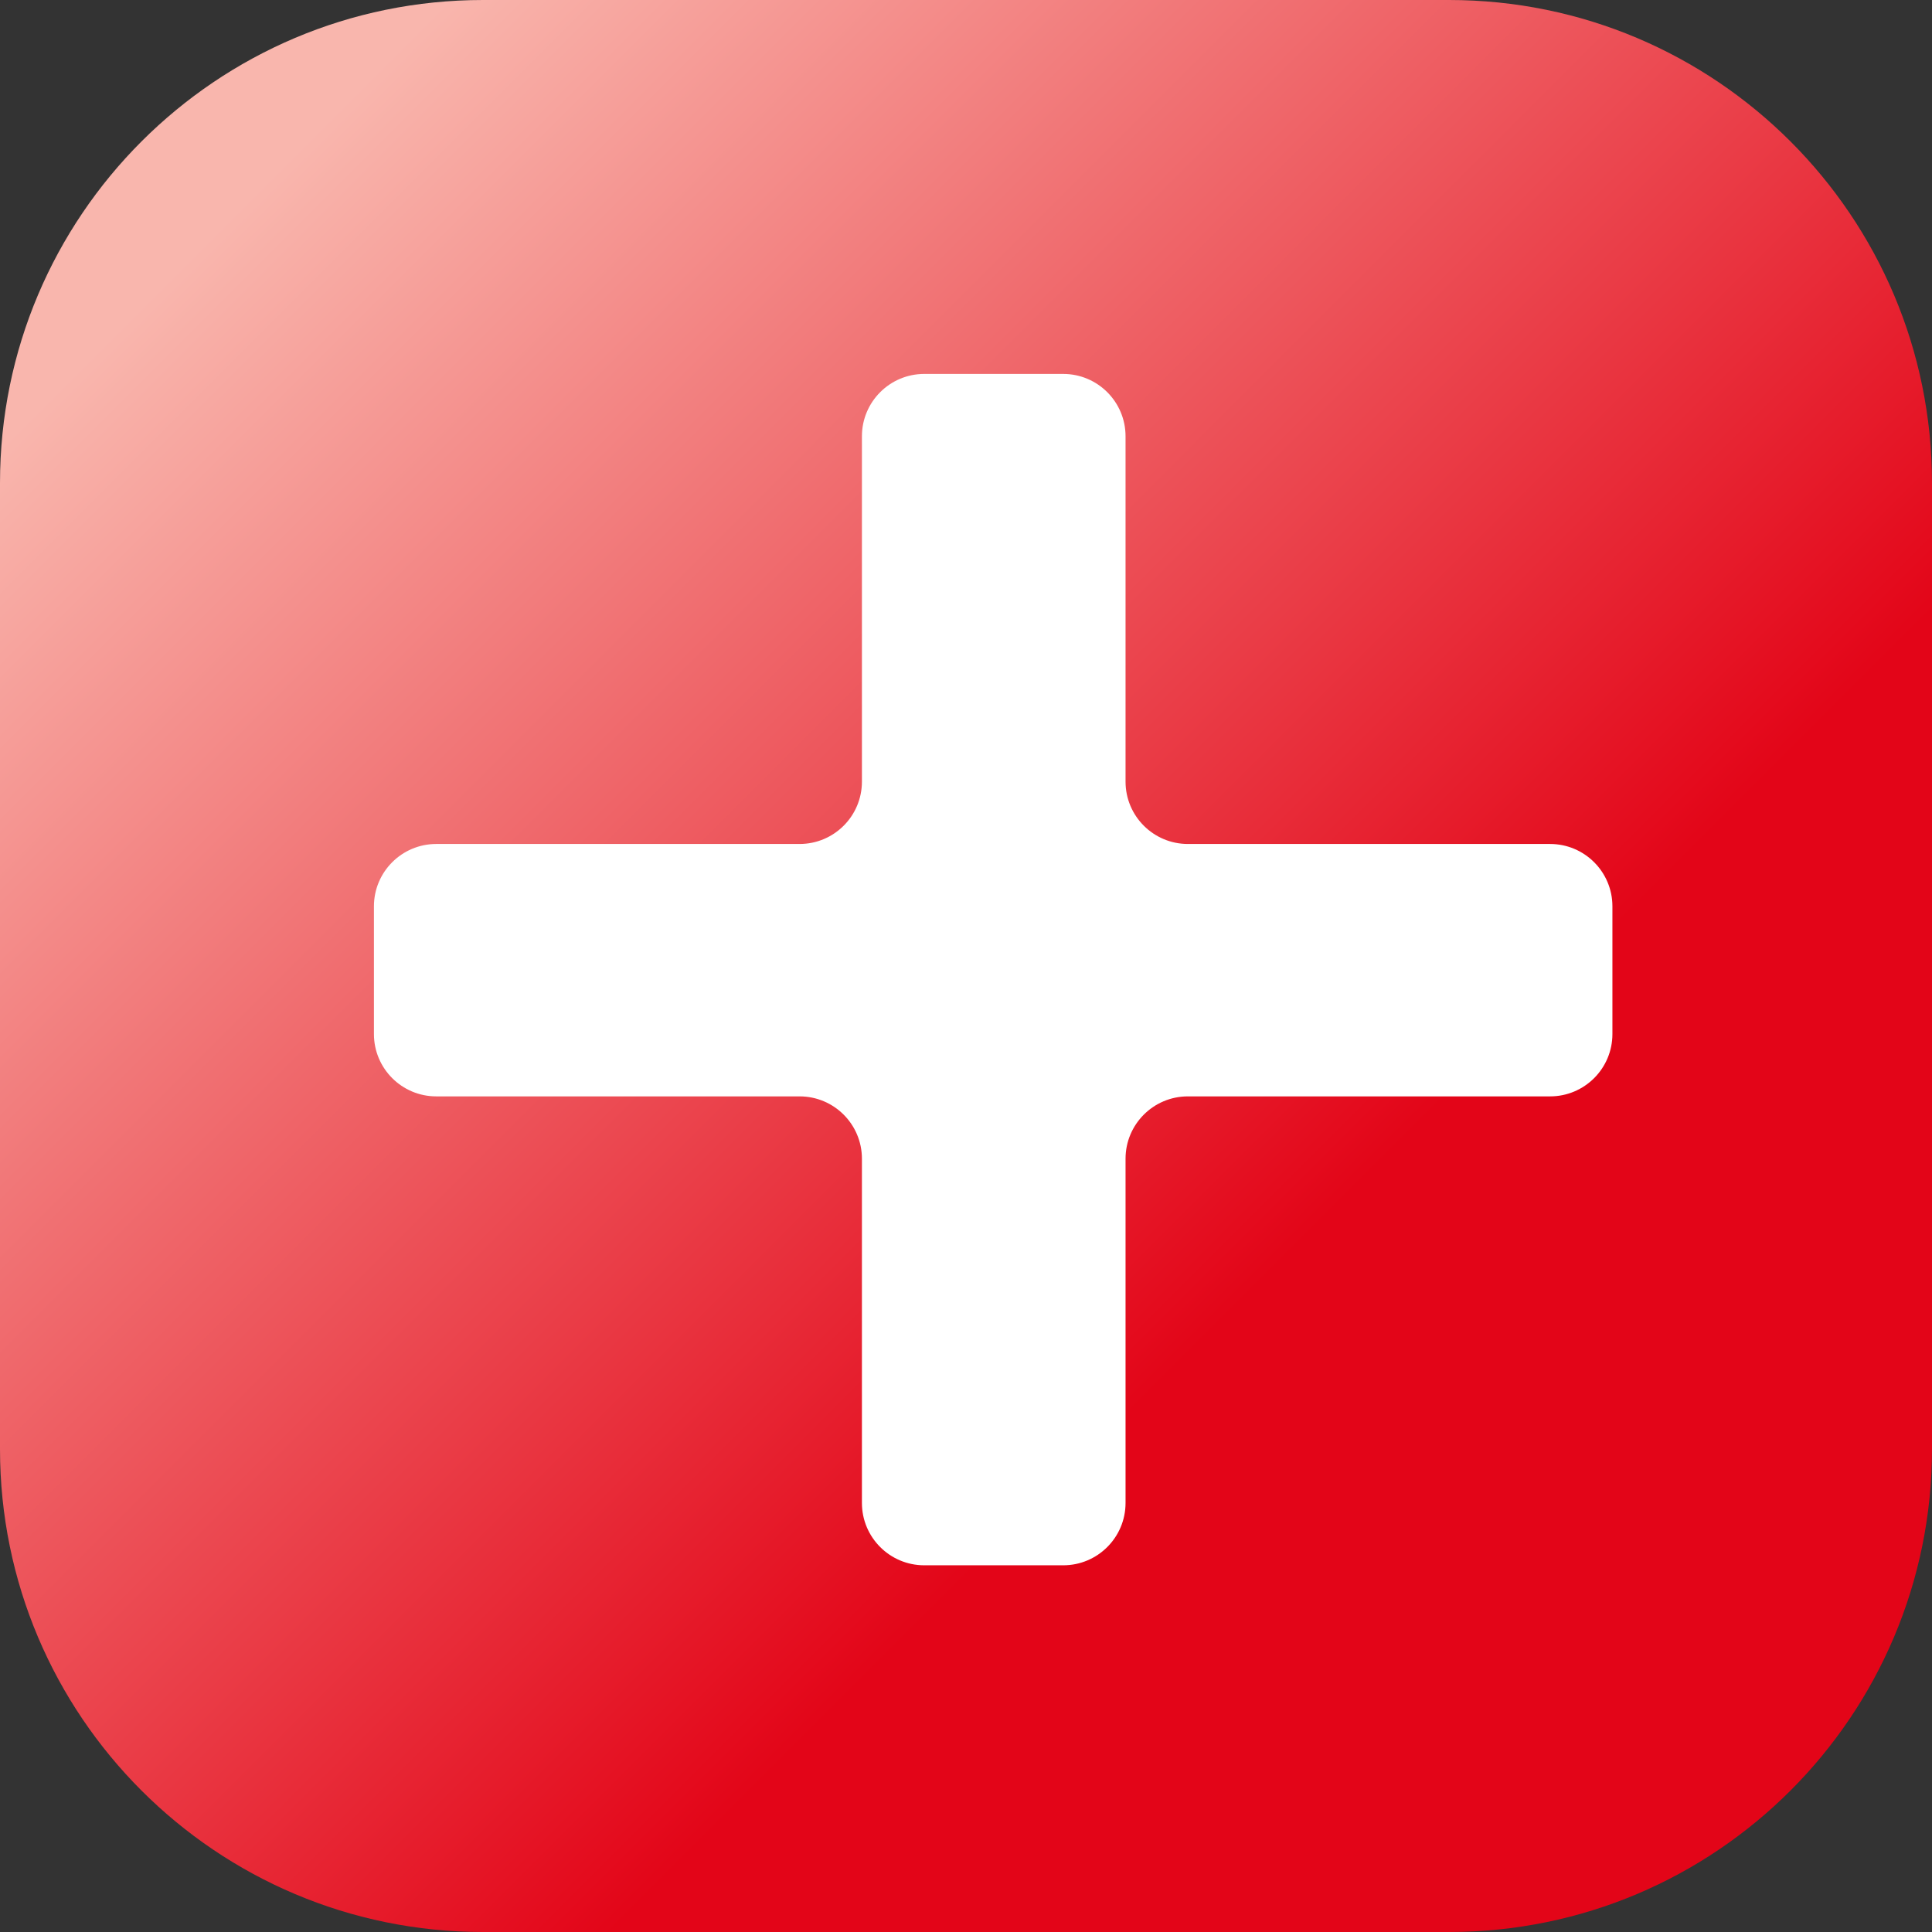
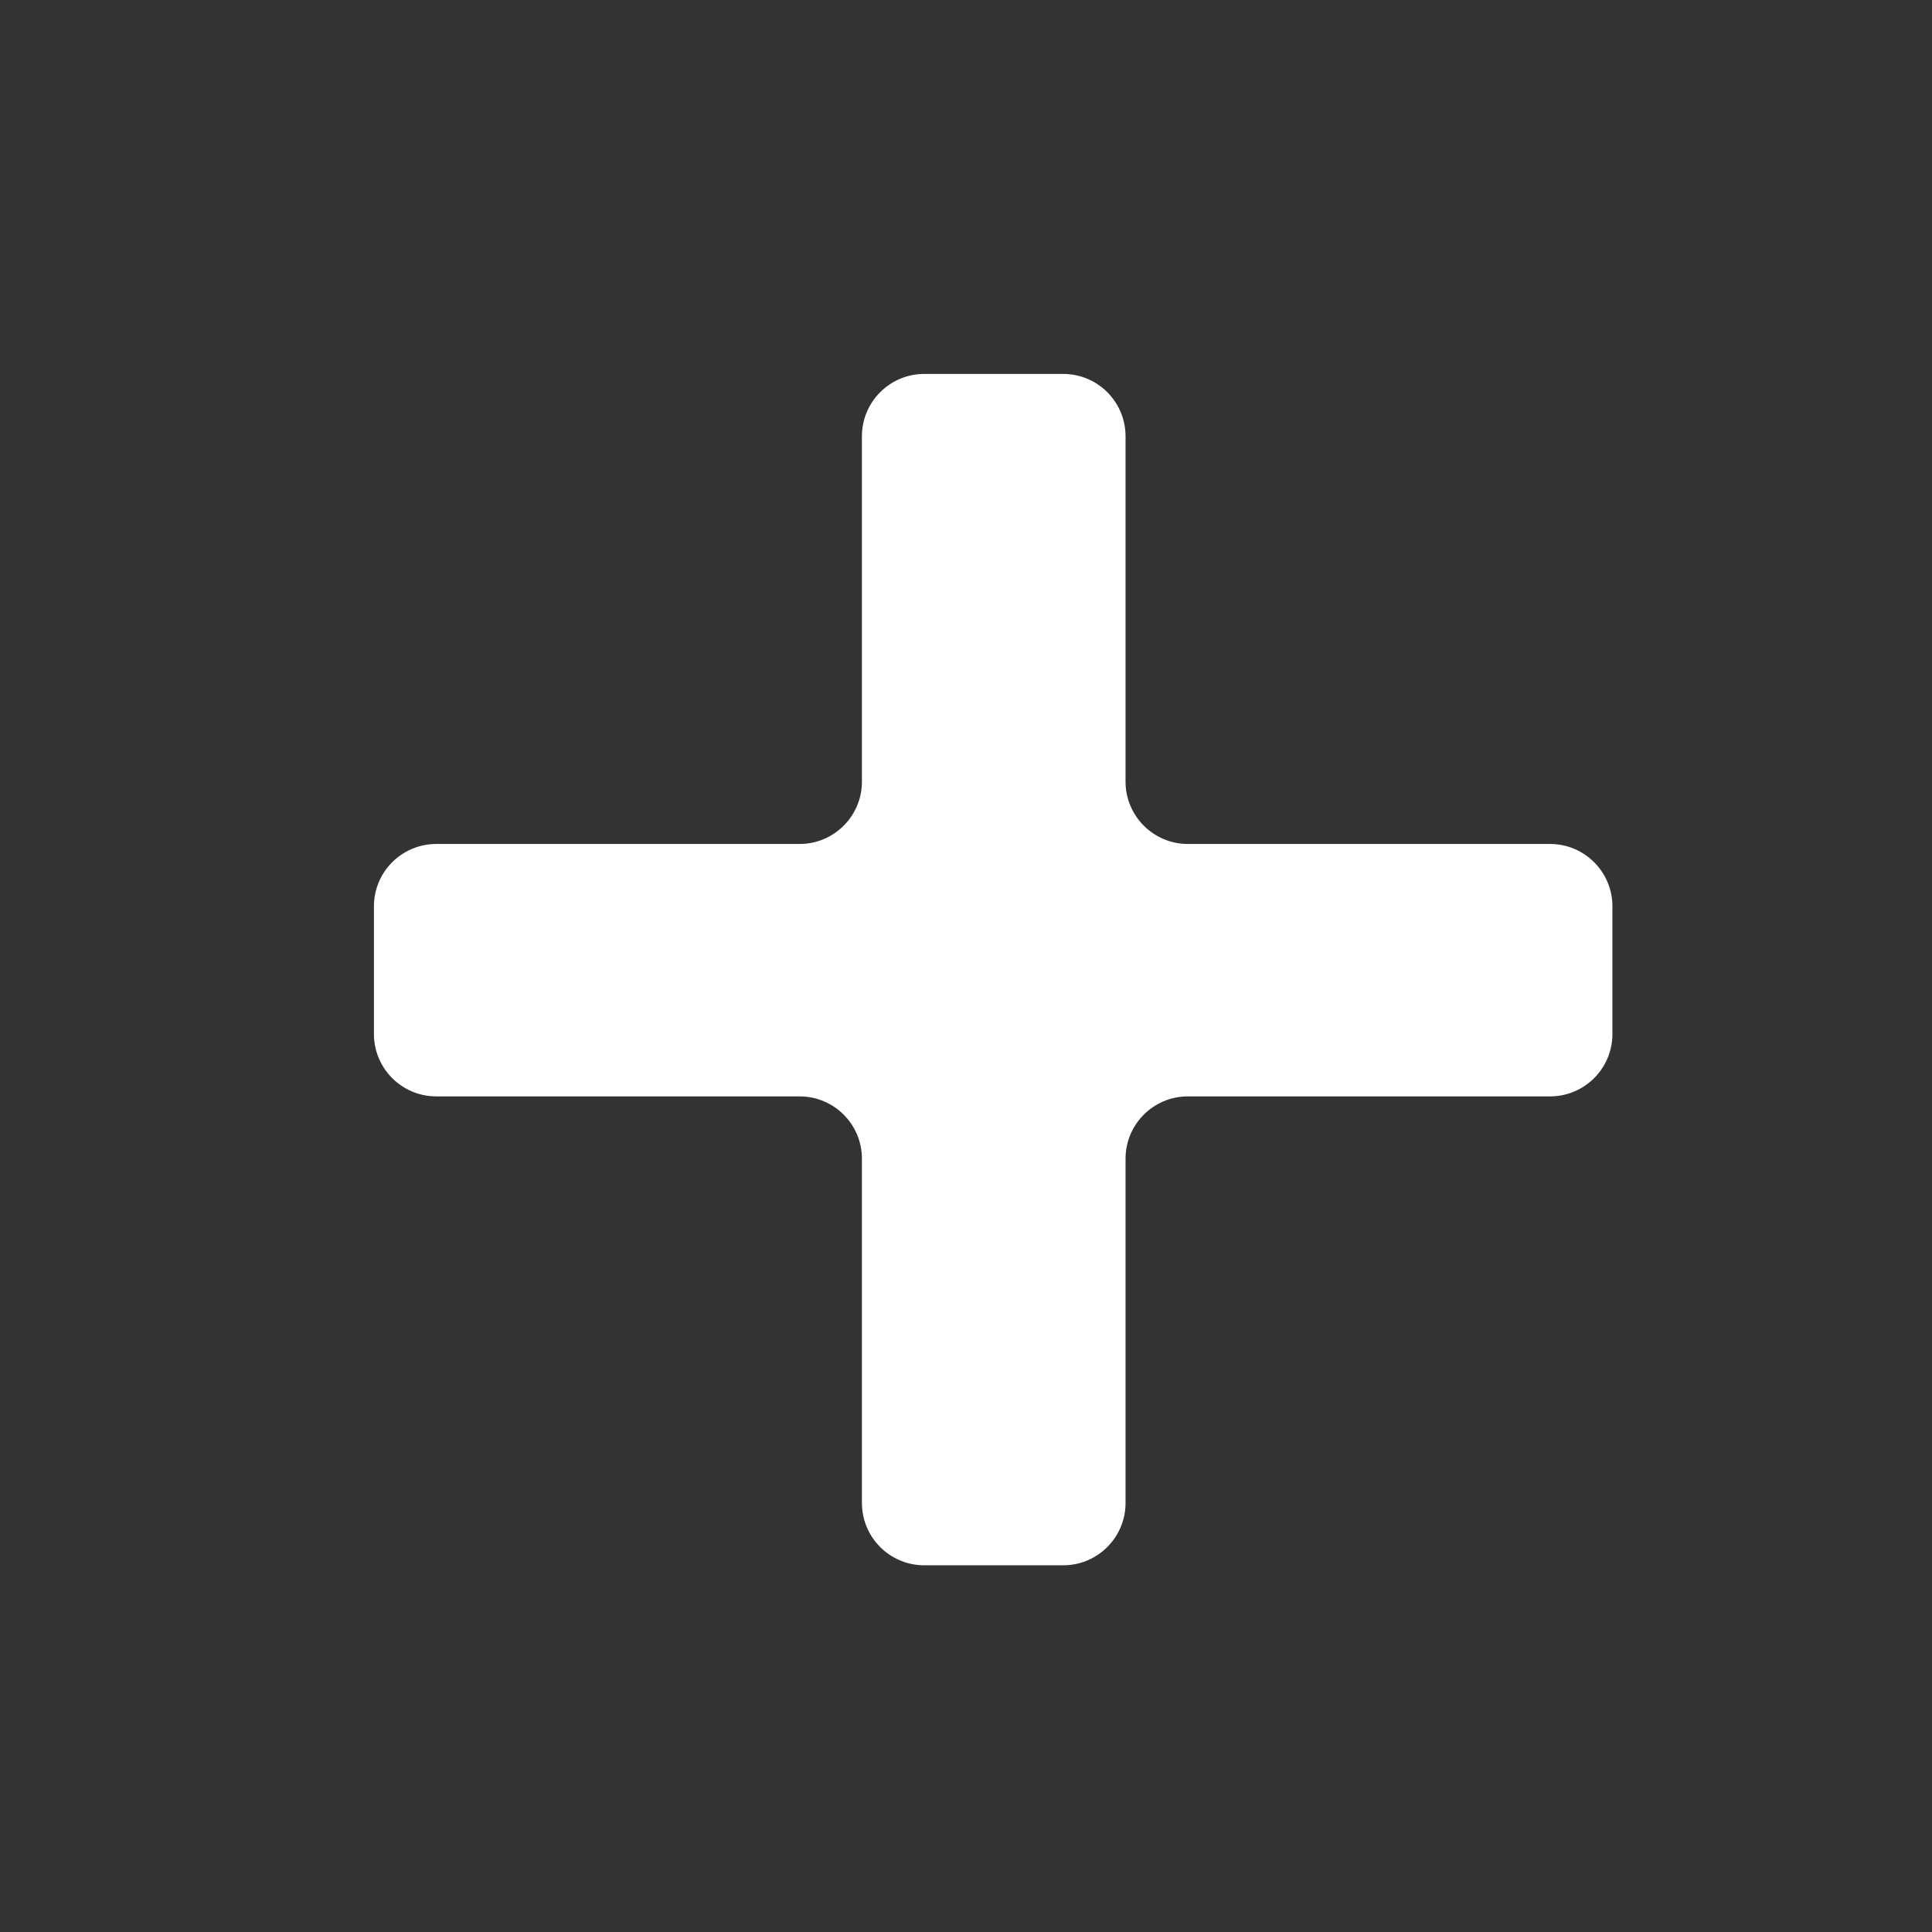
<svg xmlns="http://www.w3.org/2000/svg" width="31" height="31" viewBox="0 0 31 31" fill="none">
  <rect x="0" y="0" width="31" height="31" fill="#333333" stroke="none" />
-   <path d="M23.25 0C27.53 0 31 3.47 31 7.75V23.25C31 27.53 27.53 31 23.25 31H7.75C3.47 31 0 27.53 0 23.25V7.75C0 3.47 3.47 0 7.75 0H23.25Z" fill="url(#paint0_linear_132_68)" />
  <path d="M14.83 25.116C14.278 25.116 13.83 24.668 13.83 24.116V18.592C13.83 18.04 13.382 17.592 12.83 17.592H7C6.448 17.592 6 17.144 6 16.592V14.542C6 13.99 6.448 13.542 7 13.542H12.83C13.382 13.542 13.83 13.094 13.83 12.542V7C13.83 6.448 14.278 6 14.83 6H17.06C17.612 6 18.06 6.448 18.06 7V12.542C18.06 13.094 18.508 13.542 19.06 13.542H24.872C25.424 13.542 25.872 13.99 25.872 14.542V16.592C25.872 17.144 25.424 17.592 24.872 17.592H19.06C18.508 17.592 18.06 18.04 18.06 18.592V24.116C18.06 24.668 17.612 25.116 17.06 25.116H14.83Z" fill="white" />
  <defs>
    <linearGradient id="paint0_linear_132_68" x1="3.572" y1="3.572" x2="28.38" y2="28.38" gradientUnits="userSpaceOnUse">
      <stop stop-color="#F9B6AD" />
      <stop offset="0.679" stop-color="#E30518" />
      <stop offset="0.867" stop-color="#E30518" />
      <stop offset="1" stop-color="#E30518" />
    </linearGradient>
  </defs>
</svg>